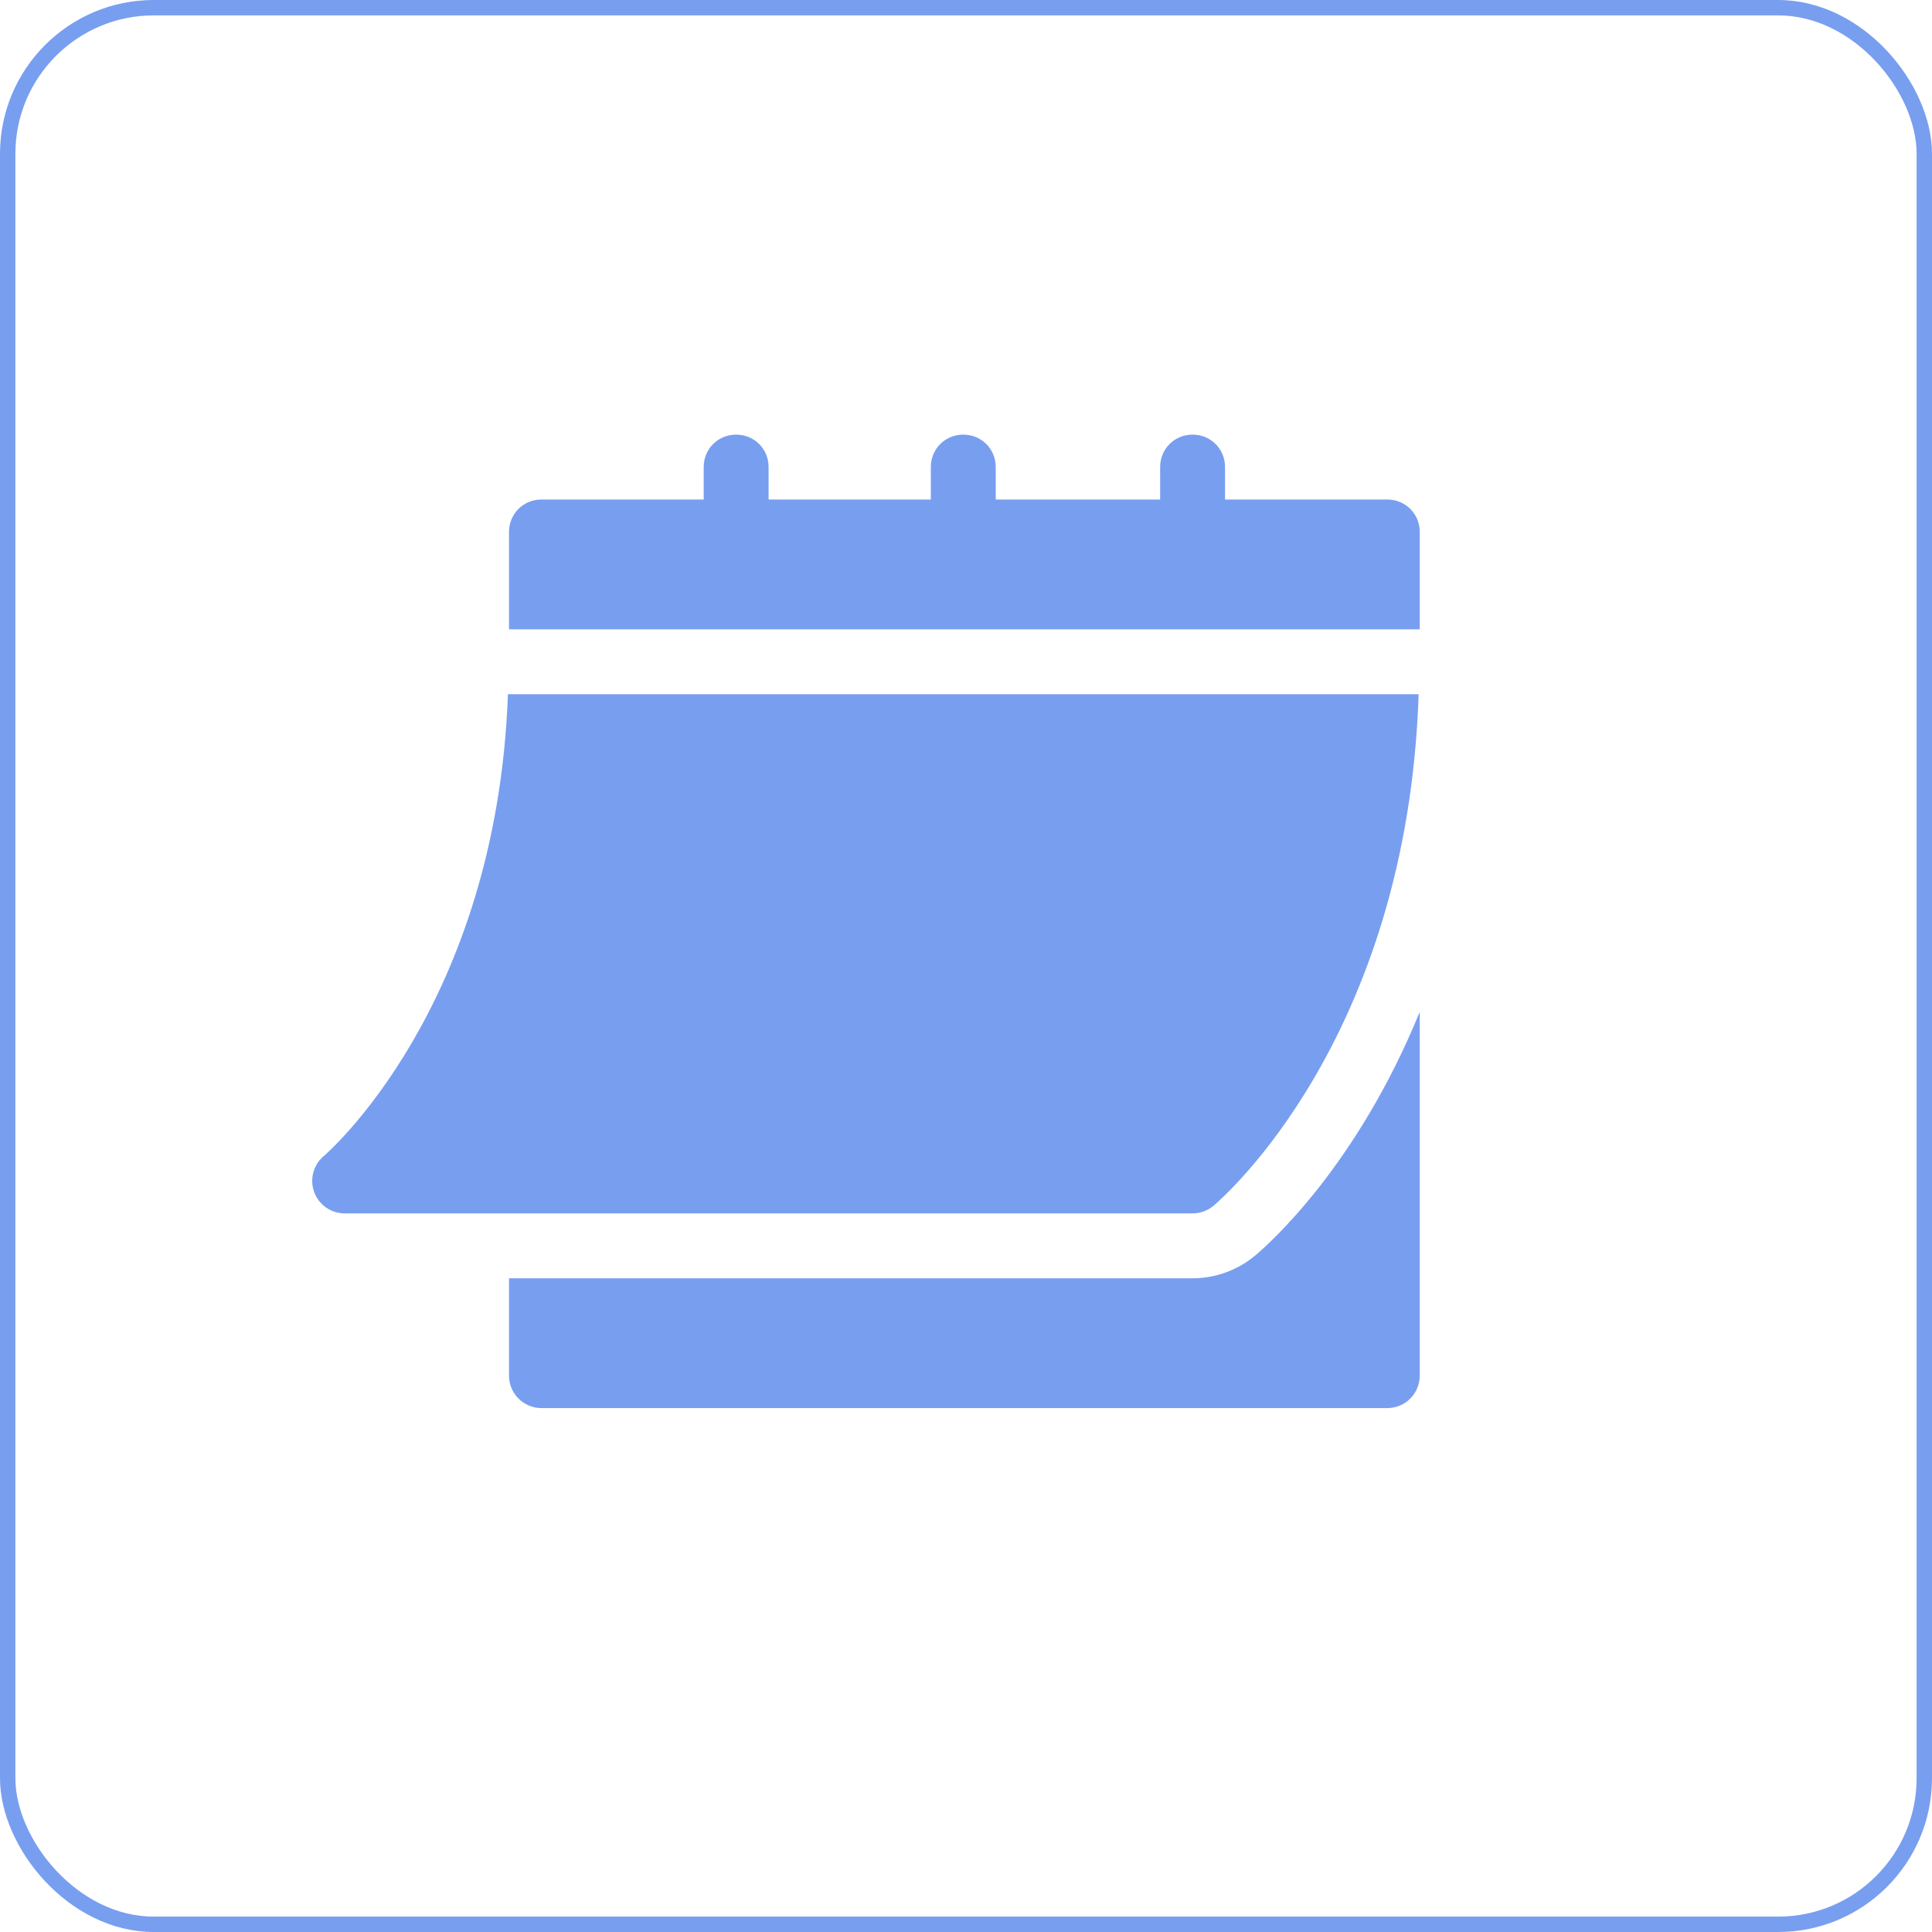
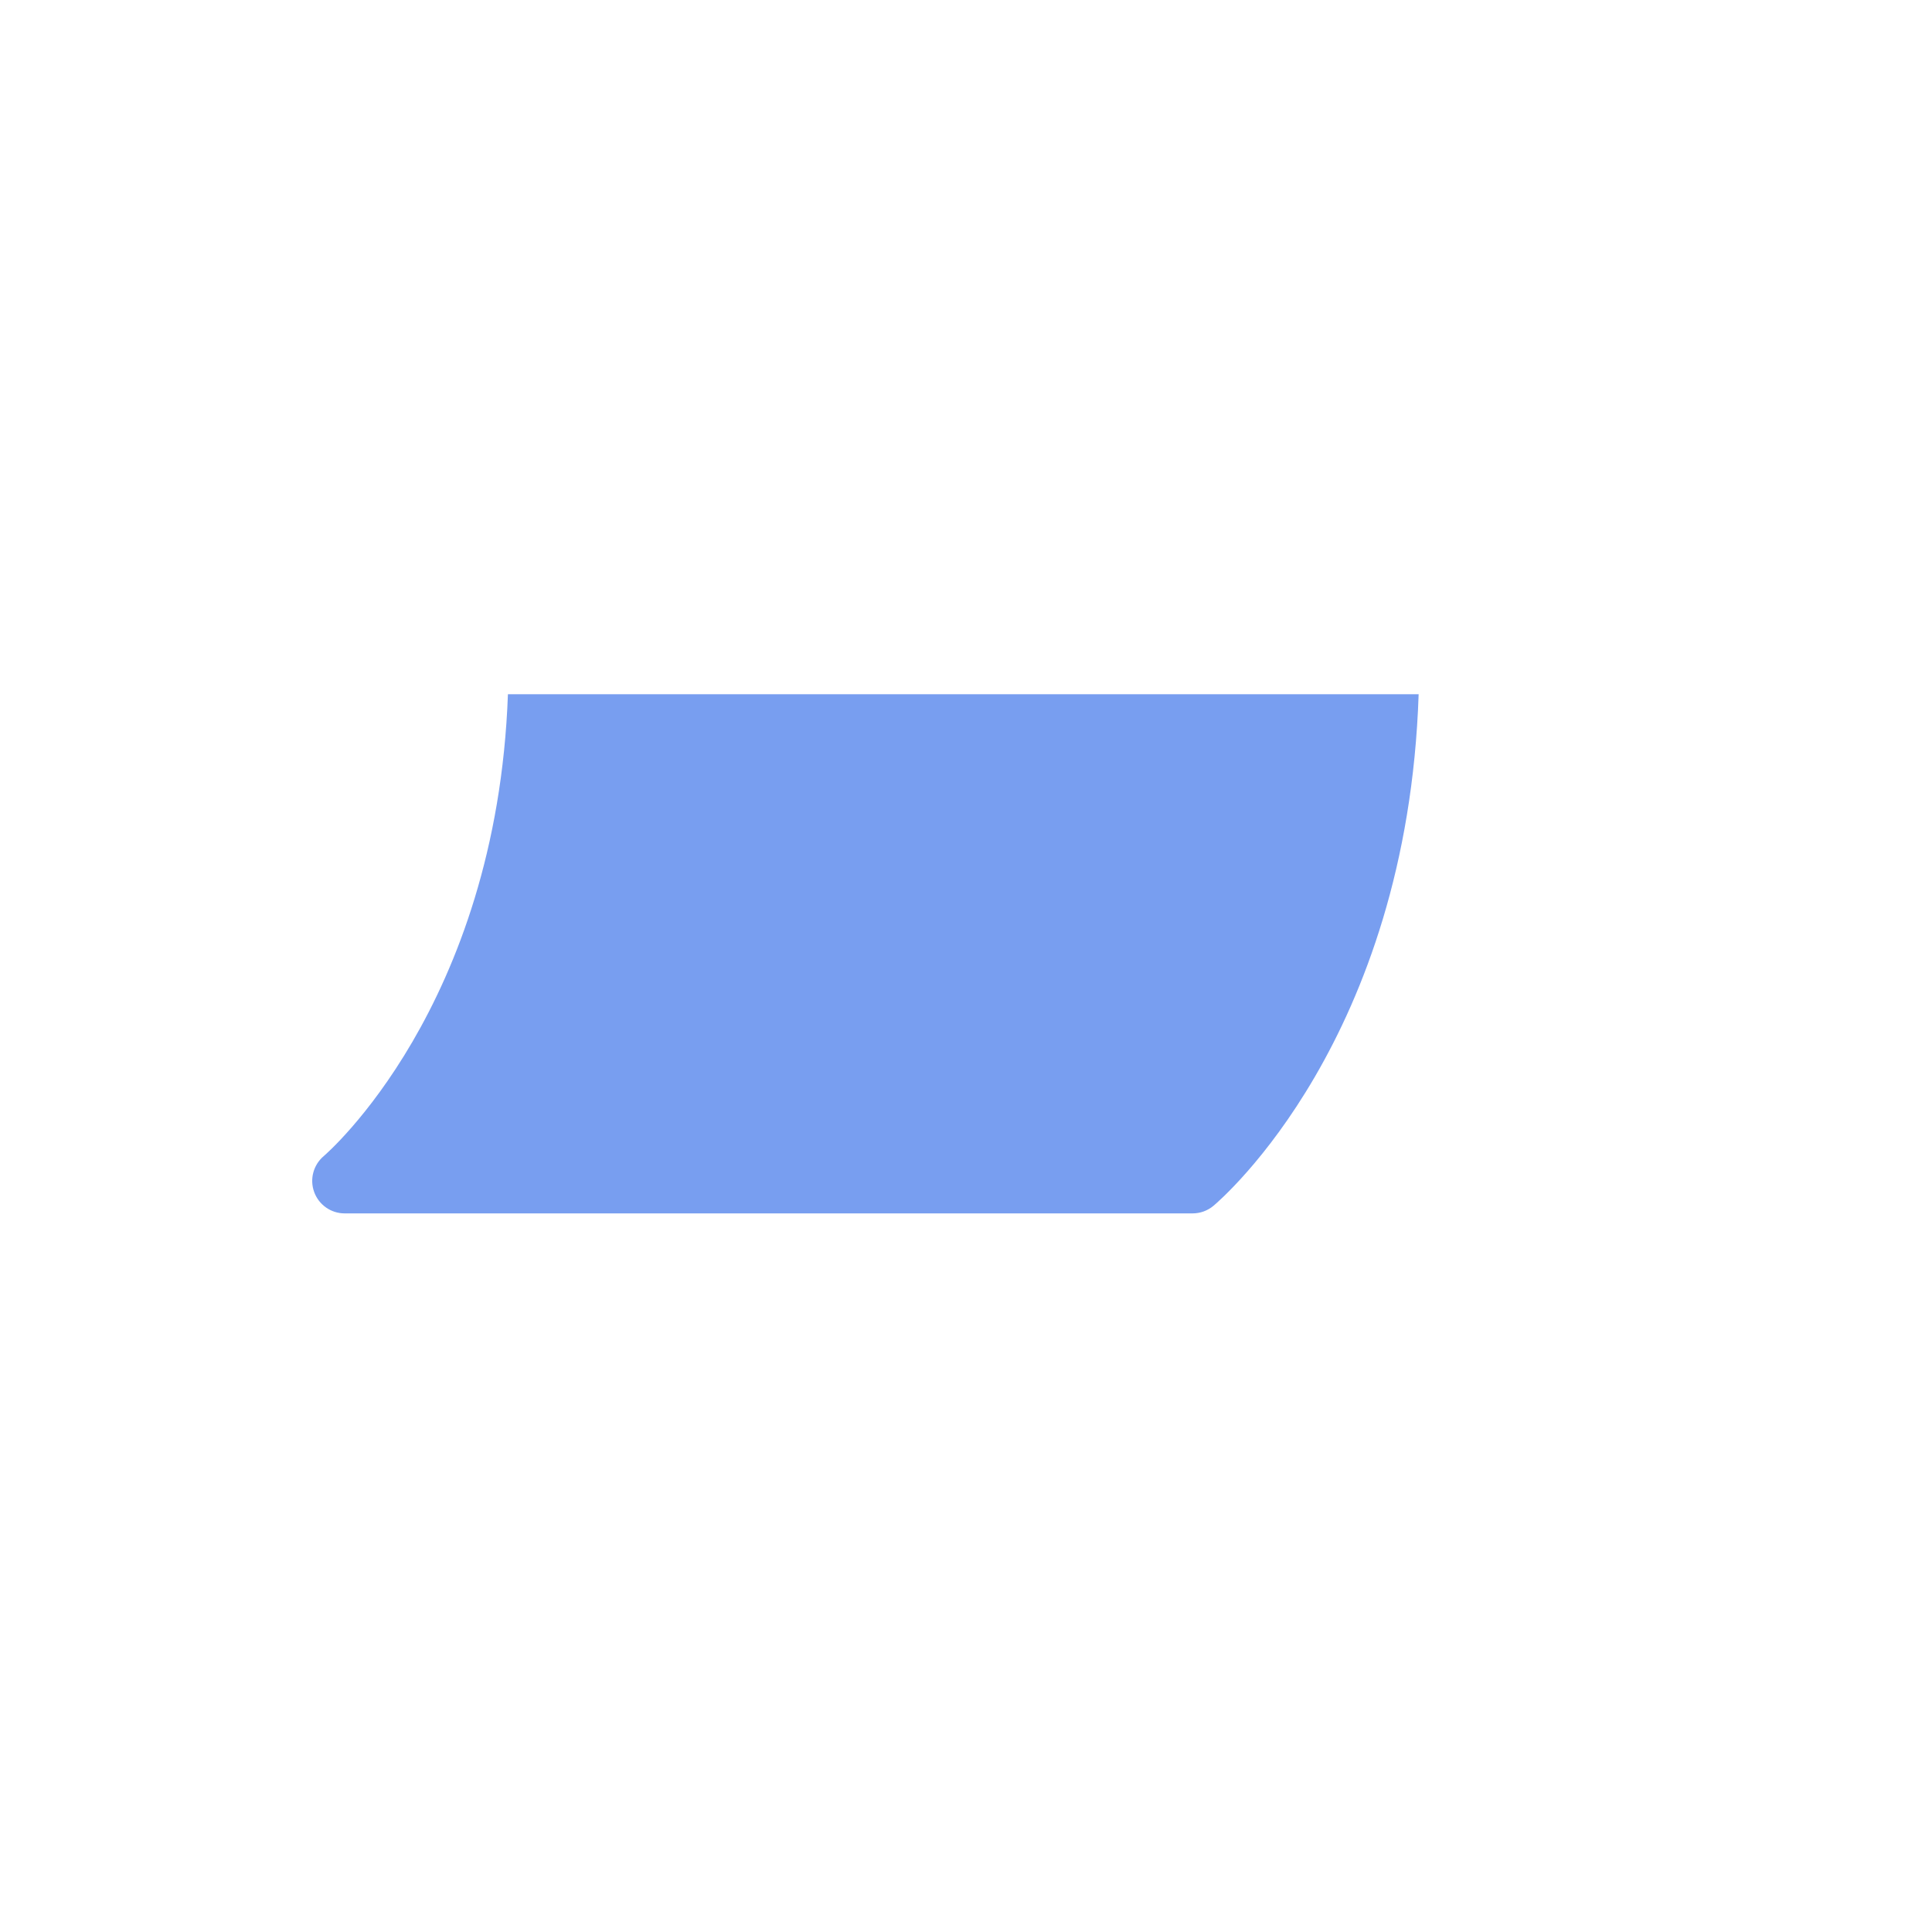
<svg xmlns="http://www.w3.org/2000/svg" width="628" height="628" viewBox="0 0 628 628" fill="none">
-   <rect x="2.5" y="2.5" width="623" height="623" rx="47.5" stroke="#789EF0" stroke-width="5" />
  <path d="M112.017 394.414H387.654C390.126 394.414 392.516 393.55 394.411 391.973C397.058 389.756 457.45 337.803 461.132 225.657H165.103C161.435 327.456 105.817 375.304 105.239 375.781C101.85 378.645 100.604 383.321 102.128 387.483C103.642 391.633 107.587 394.414 112.017 394.414Z" fill="#789EF0" />
-   <path d="M450.938 162.373H398.201V151.825C398.201 145.919 393.56 141.278 387.654 141.278C381.747 141.278 377.106 145.919 377.106 151.825V162.373H323.666V151.825C323.666 145.919 319.025 141.278 313.119 141.278C307.212 141.278 302.572 145.919 302.572 151.825V162.373H249.835V151.825C249.835 145.919 245.194 141.278 239.287 141.278C233.381 141.278 228.74 145.919 228.74 151.825V162.373H176.003C170.097 162.373 165.456 167.014 165.456 172.92V204.562H461.485V172.92C461.485 167.014 456.844 162.373 450.938 162.373Z" fill="#789EF0" />
-   <path d="M407.955 408.145C402.228 412.914 395.039 415.51 387.654 415.51H165.456V447.152C165.456 452.982 170.174 457.699 176.003 457.699H450.938C456.768 457.699 461.485 452.982 461.485 447.152V328.919C441.15 378.809 412.773 404.112 407.955 408.145Z" fill="#789EF0" />
</svg>